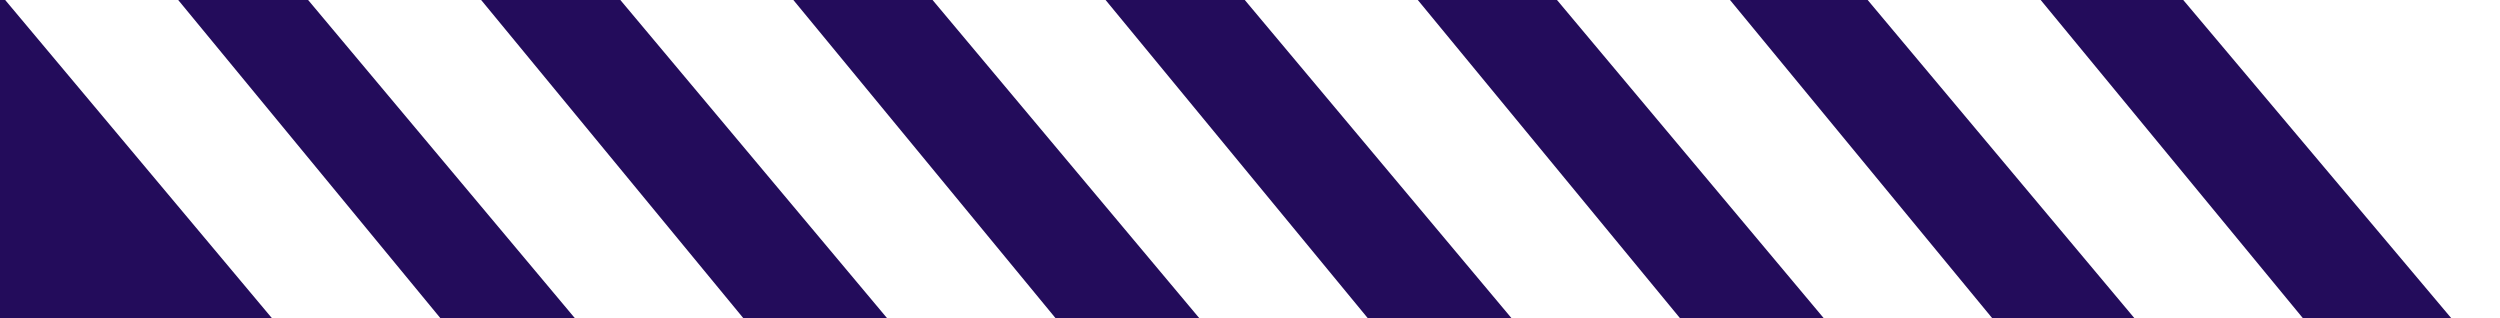
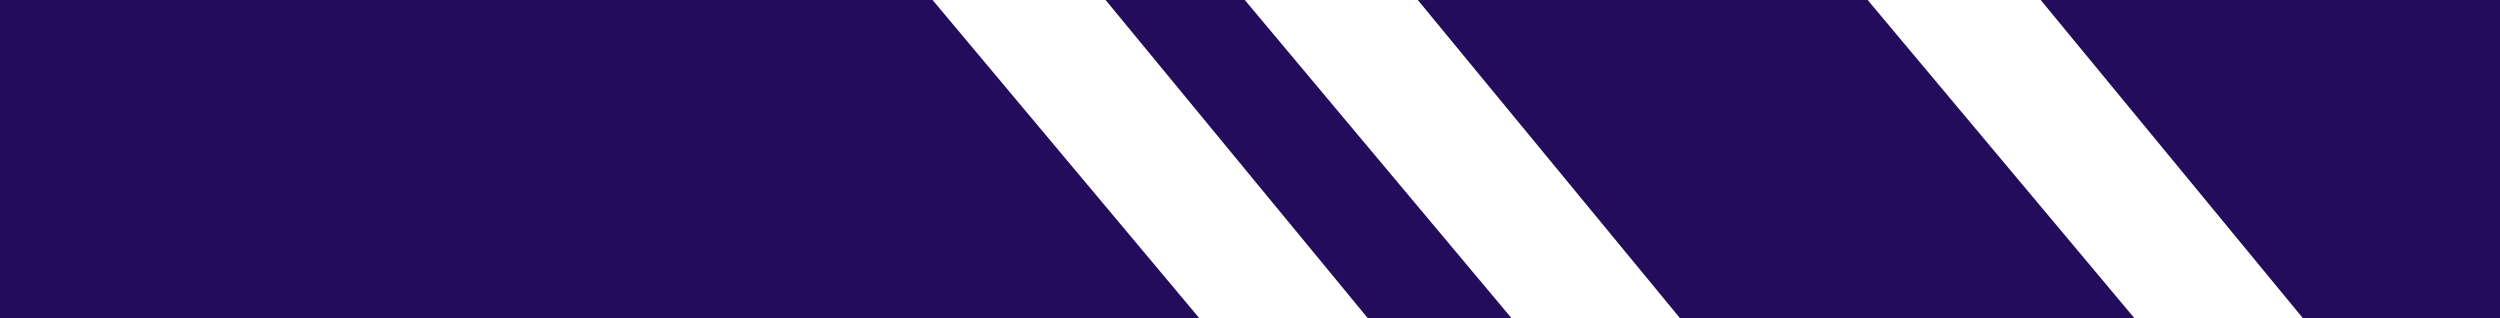
<svg xmlns="http://www.w3.org/2000/svg" width="809" height="103" viewBox="0 0 809 103" fill="none">
  <rect x="0" y="0" width="809" height="103" fill="#808080" stroke="none" />
  <g clip-path="url(#clip0_1674_323)">
    <rect width="1495" height="884" transform="matrix(1 -8.74228e-08 -8.74228e-08 -1 0 103)" fill="#230C5B" />
-     <path d="M1495 103L793.265 103L705.236 -1.502L1495 -1.502L1495 103Z" fill="white" />
    <path d="M690.731 103L745.249 103L658.72 -2L602.701 -2L690.731 103Z" fill="white" />
    <path d="M388.13 103L442.648 103L356.12 -2L300.101 -2L388.13 103Z" fill="white" />
-     <path d="M590.198 103L644.716 103L558.187 -2L502.168 -2L590.198 103Z" fill="white" />
-     <path d="M287.096 103L341.614 103L255.085 -2L199.067 -2L287.096 103Z" fill="white" />
    <path d="M489.163 103L543.682 103L457.153 -2L401.134 -2L489.163 103Z" fill="white" />
-     <path d="M186.062 103L240.58 103L154.051 -2L98.032 -2L186.062 103Z" fill="white" />
-     <path d="M88.03 103L142.548 103L56.019 -2L0 -2L88.03 103Z" fill="white" />
  </g>
  <defs>
    <clipPath id="clip0_1674_323">
      <rect width="809" height="103" fill="white" />
    </clipPath>
  </defs>
</svg>